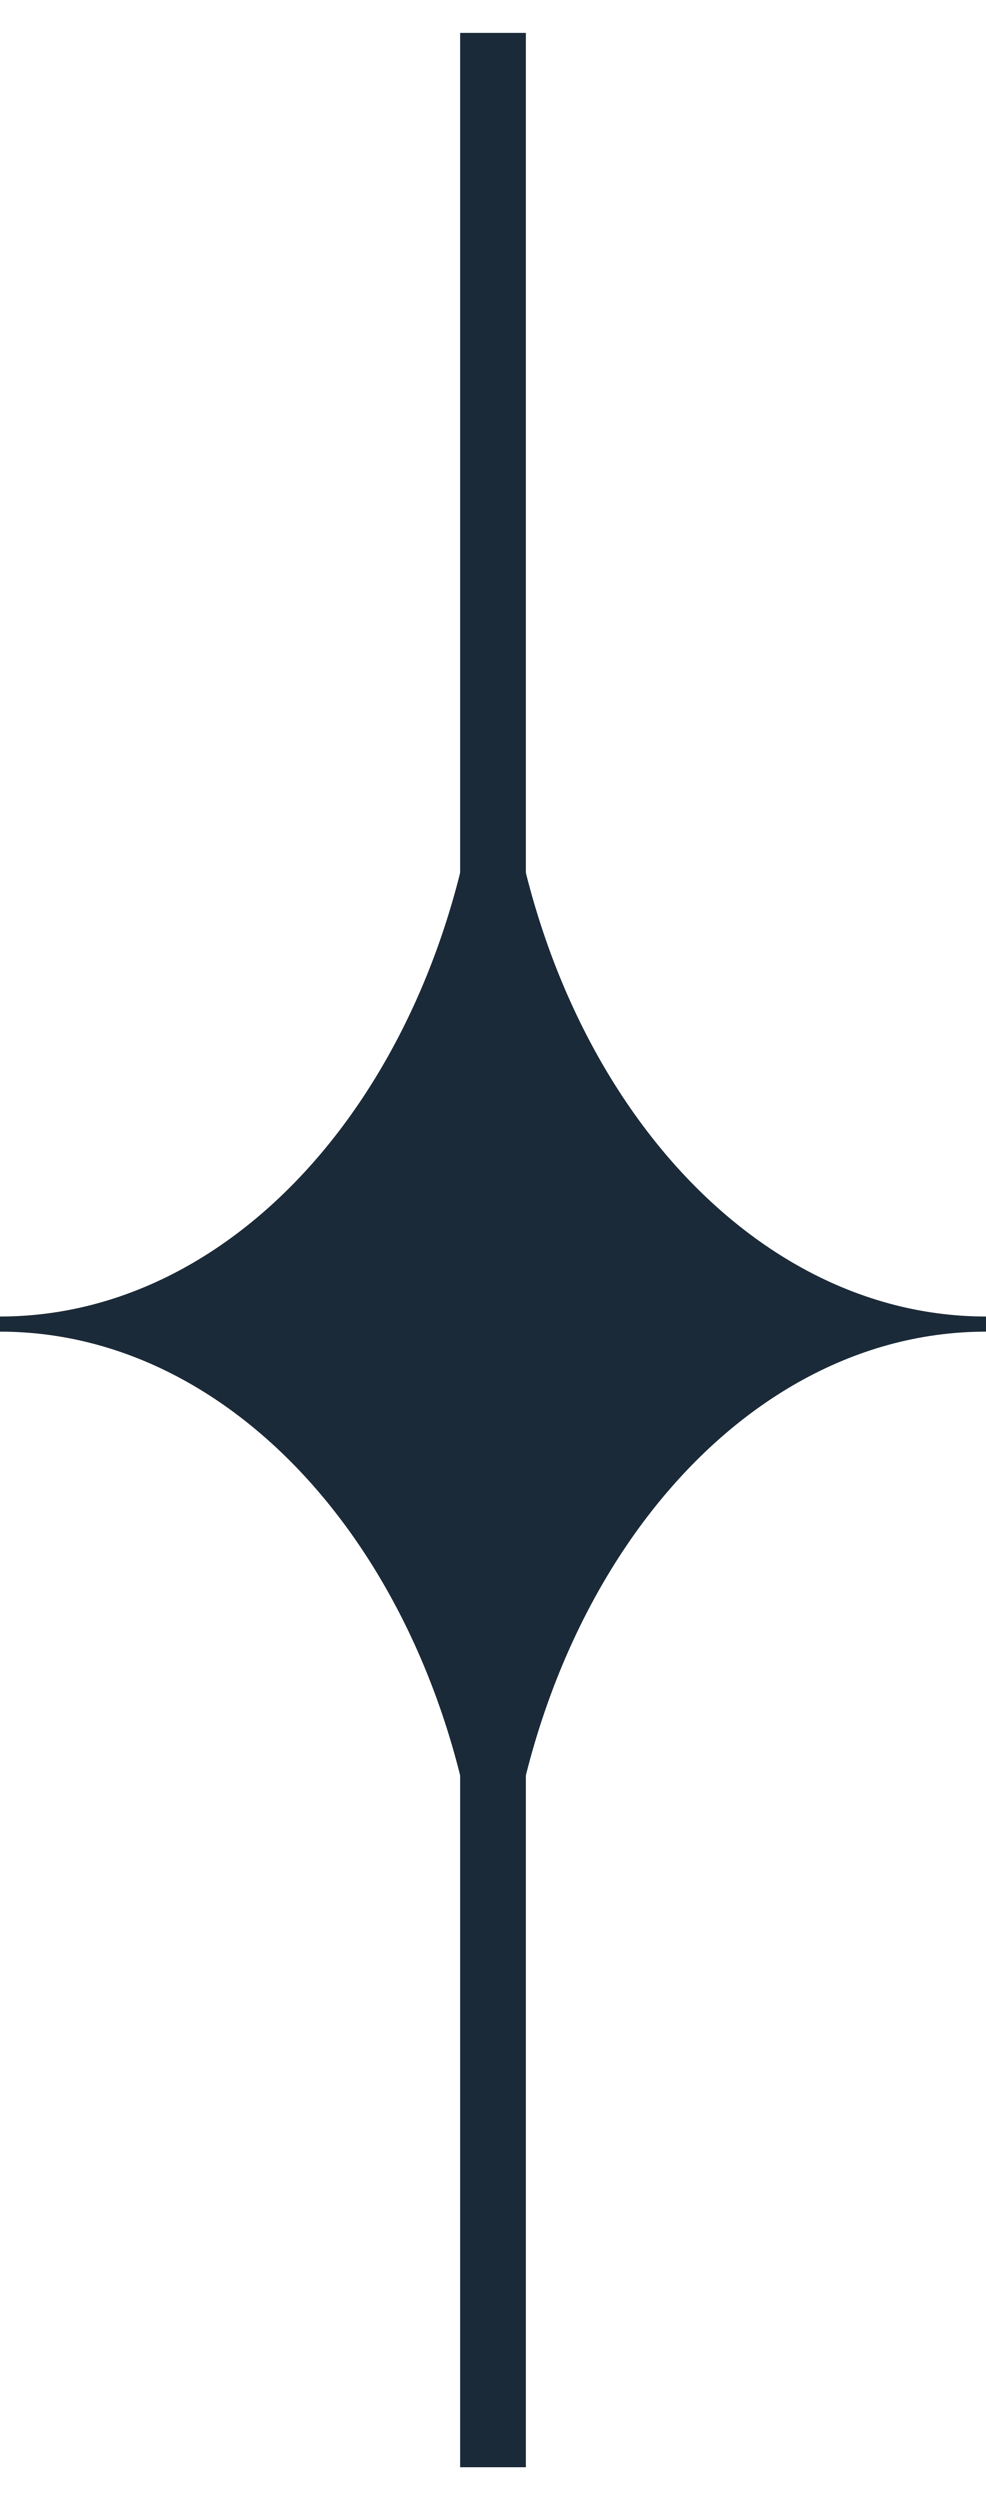
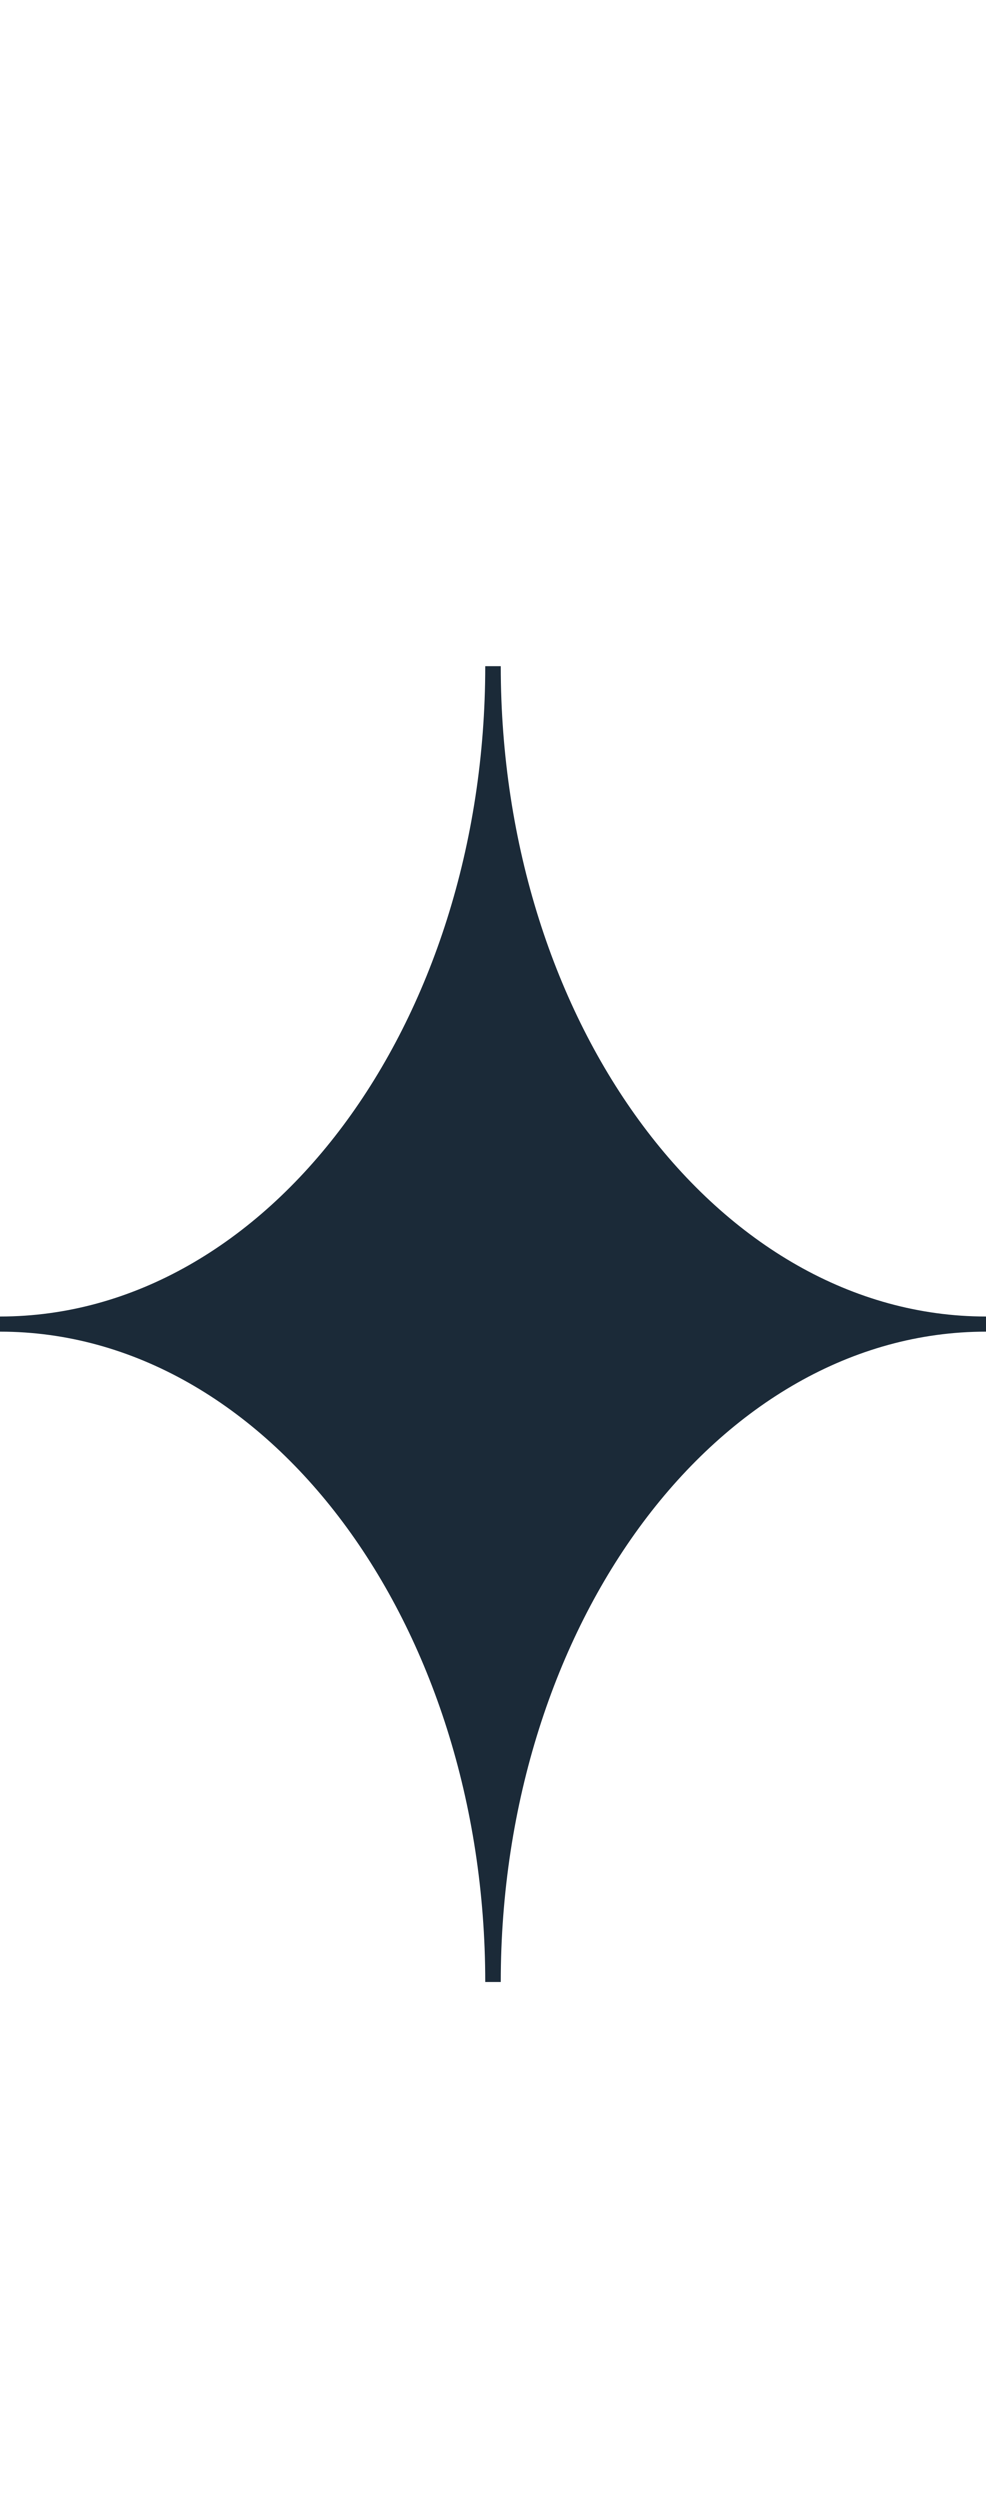
<svg xmlns="http://www.w3.org/2000/svg" width="15" height="38">
  <path data-name="Path 6383" d="M7.618 30.125h-.236c0-5.451-3.312-9.885-7.382-9.885v-.23c4.07 0 7.382-4.434 7.382-9.885h.236c0 5.451 3.312 9.885 7.382 9.885v.23c-4.07 0-7.382 4.434-7.382 9.885z" fill="#1b2a38" />
  <g data-name="Rectangle 17760" transform="translate(7)" fill="none" stroke="#1b2a38">
-     <path stroke="none" d="M0 0h1v38H0z" />
-     <rect x=".5" y=".5" height="37" />
-   </g>
+     </g>
</svg>